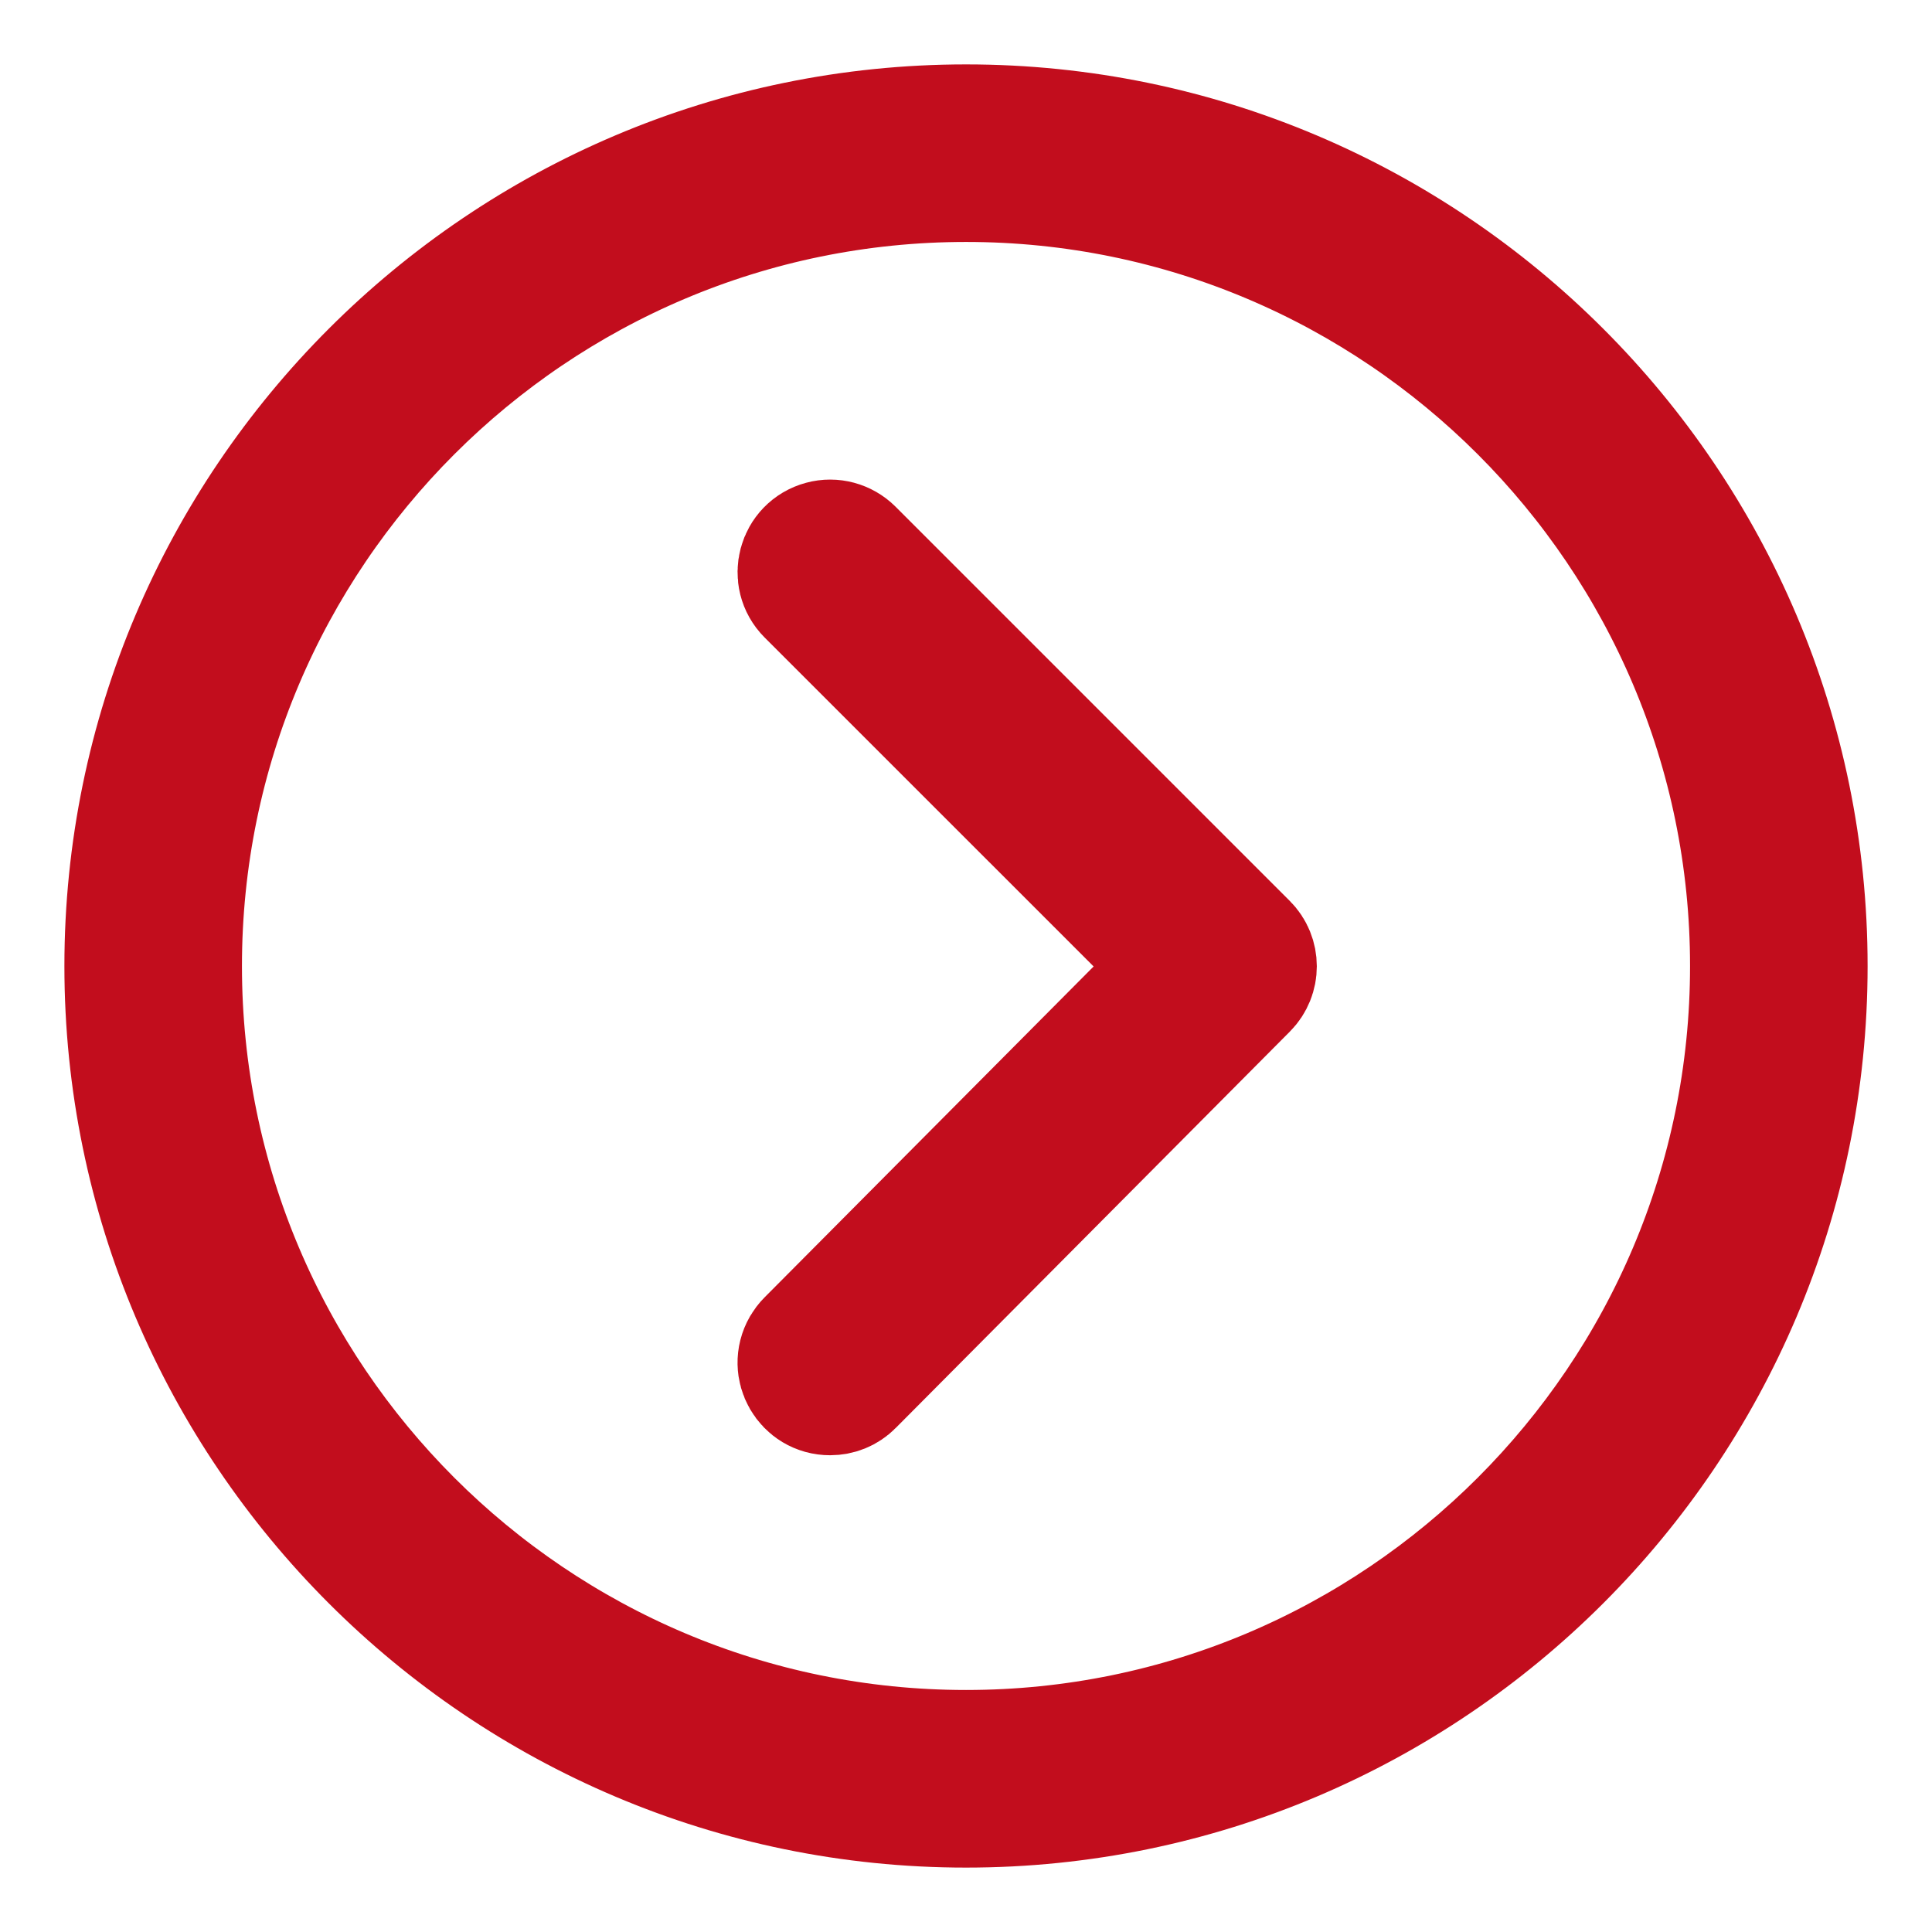
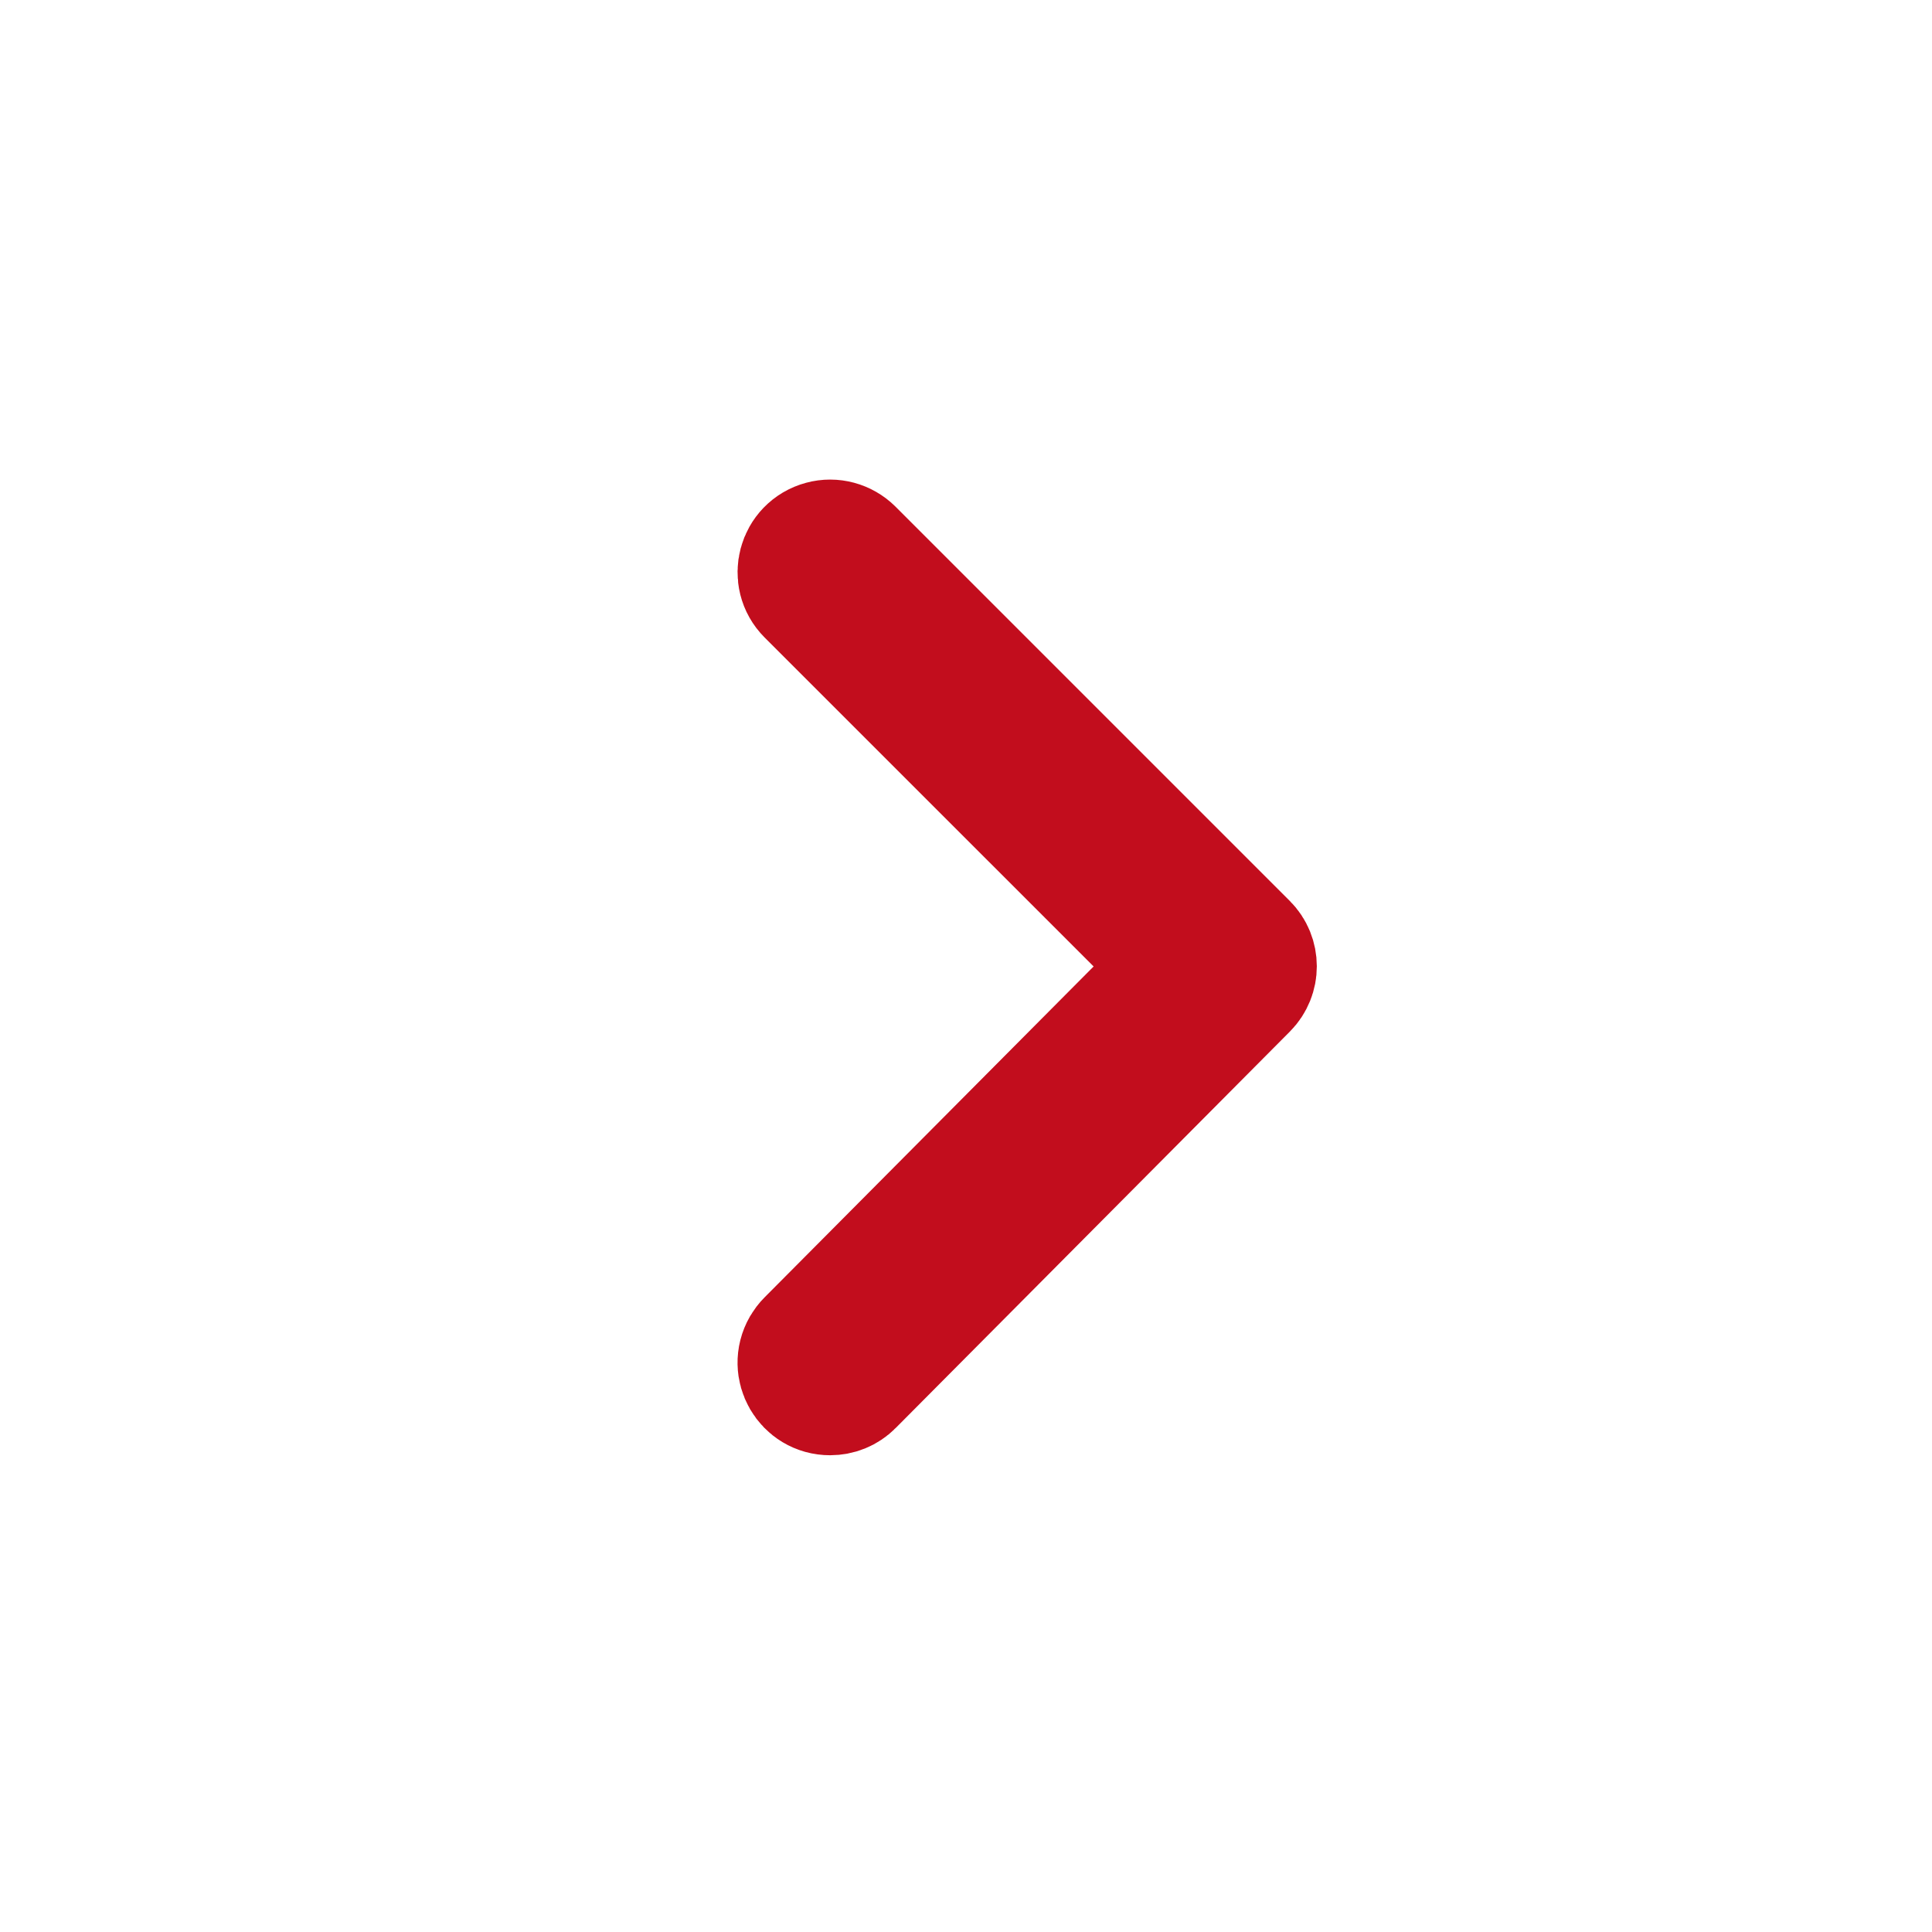
<svg xmlns="http://www.w3.org/2000/svg" viewBox="0 0 30.00 30.00" data-guides="{&quot;vertical&quot;:[],&quot;horizontal&quot;:[]}">
  <defs />
-   <path fill="#c20d1d" stroke="#c20d1d" fill-opacity="1" stroke-width="2" stroke-opacity="1" fill-rule="evenodd" id="tSvg1585ff527a2" title="Path 1" d="M15.001 28C7.832 28 2 22.169 2 15.001C2 7.832 7.832 2 15.001 2C22.169 2 28 7.832 28 15.001C28 22.169 22.169 28 15.001 28ZM15.001 2.757C8.25 2.757 2.757 8.25 2.757 15.001C2.757 21.751 8.25 27.242 15.001 27.242C21.751 27.242 27.243 21.751 27.243 15.001C27.243 8.25 21.752 2.757 15.001 2.757Z" />
  <path fill="#c20d1d" stroke="#c20d1d" fill-opacity="1" stroke-width="2" stroke-opacity="1" fill-rule="evenodd" id="tSvgf49579db33" title="Path 2" d="M12.89 21.597C12.554 21.598 12.344 21.234 12.511 20.942C12.53 20.91 12.553 20.879 12.58 20.852C14.518 18.904 16.456 16.954 18.394 15.005C16.456 13.068 14.518 11.13 12.581 9.193C12.343 8.955 12.452 8.549 12.777 8.462C12.927 8.421 13.088 8.465 13.199 8.575C15.239 10.615 17.279 12.655 19.32 14.696C19.49 14.866 19.49 15.142 19.32 15.313C17.28 17.365 15.24 19.416 13.2 21.468C13.115 21.555 13.002 21.597 12.89 21.597Z" />
</svg>